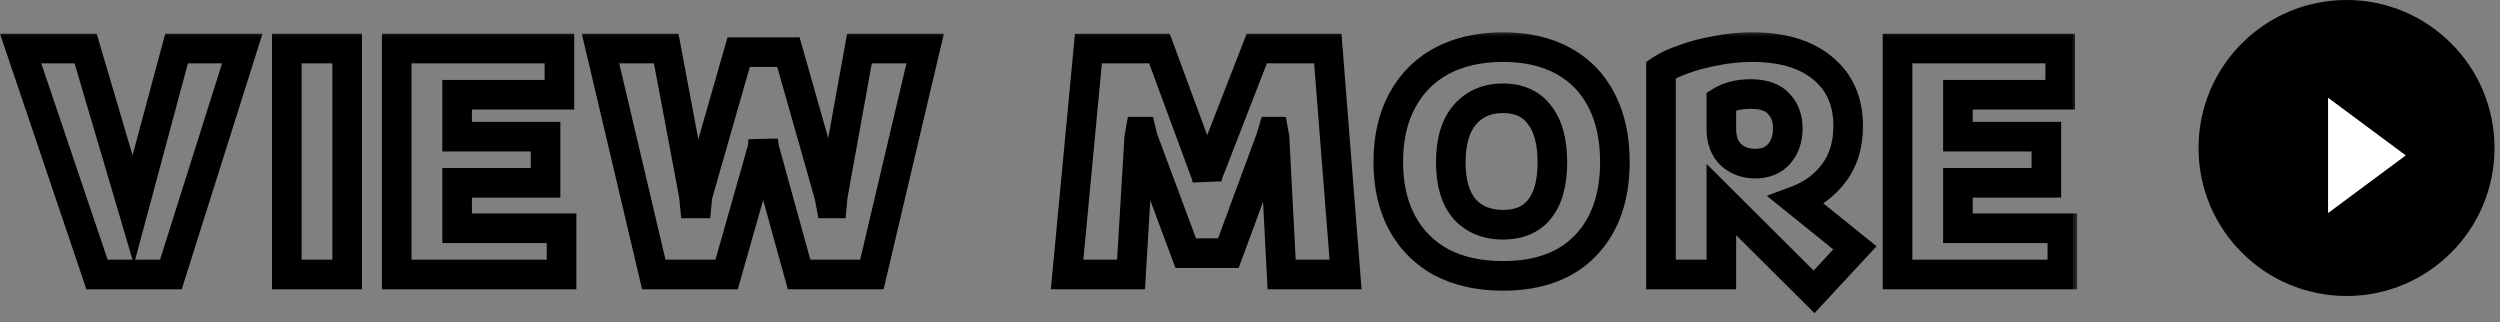
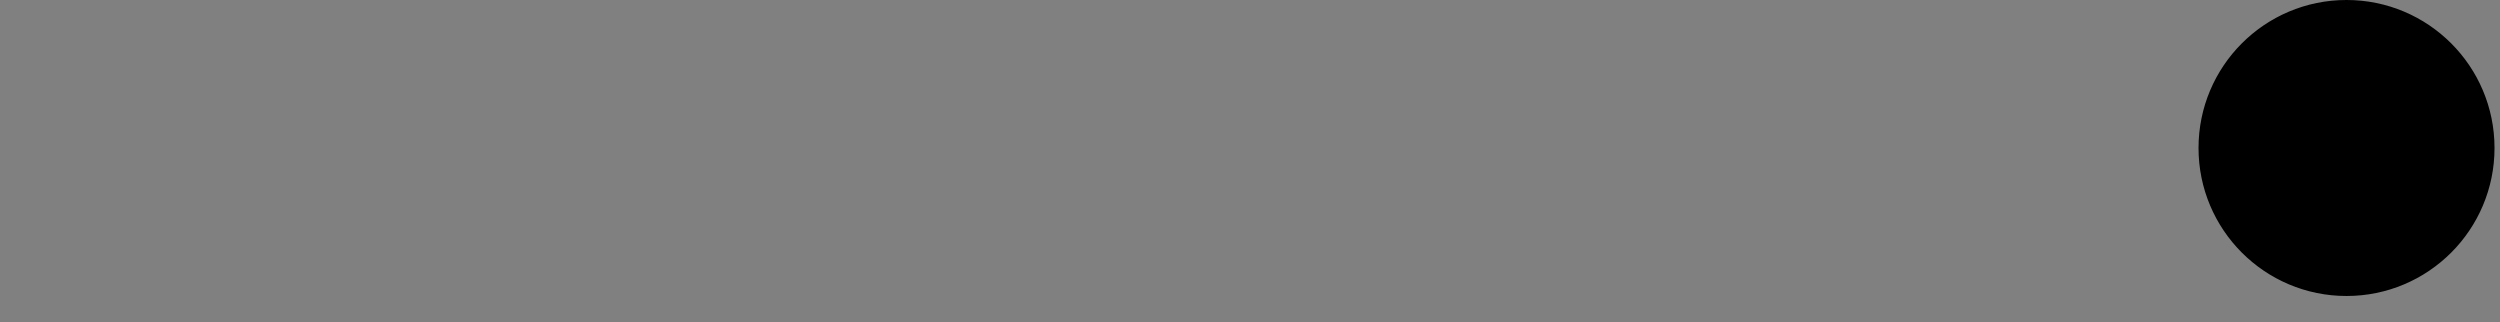
<svg xmlns="http://www.w3.org/2000/svg" width="163" height="21" viewBox="0 0 163 21" fill="none">
  <rect x="0" y="0" width="163" height="21" fill="#808080" stroke="none" />
  <mask id="path-1-outside-1_570_2981" maskUnits="userSpaceOnUse" x="-0.465" y="1.895" width="136" height="19" fill="black">
    <rect fill="white" x="-0.465" y="1.895" width="136" height="19" />
    <path d="M6.325 17.895L1.346 3.166H5.584L8.687 13.68L11.512 3.166H15.796L11.142 17.895H6.325ZM18.699 17.895V3.166H22.636V17.895H18.699ZM25.867 17.895V3.166H36.474V6.176H29.804V8.909H35.571V11.92H29.804V14.884H36.613V17.895H25.867ZM42.627 17.895L39.154 3.166H43.438L45.244 12.777L45.29 13.263H45.429L45.476 12.777L48.162 3.397H51.404L54.067 12.777L54.16 13.263H54.253L54.299 12.777L56.036 3.166H60.32L56.846 17.895H52.099L49.829 9.673L49.76 9.164L49.714 9.673L47.375 17.895H42.627ZM69.575 17.895L70.965 3.166H75.596L78.63 11.387L78.699 11.665L78.746 11.387L81.942 3.166H86.573L87.731 17.895H83.563L83.099 8.979L83.03 8.585H82.984L82.868 8.979L80.089 16.505H77.31L74.508 8.979L74.415 8.585H74.346L74.276 8.979L73.743 17.895H69.575ZM97.996 17.987C96.452 17.987 95.117 17.694 93.99 17.107C92.878 16.505 92.021 15.648 91.419 14.537C90.817 13.425 90.516 12.097 90.516 10.553C90.516 9.009 90.817 7.682 91.419 6.57C92.021 5.443 92.878 4.579 93.99 3.976C95.117 3.374 96.452 3.073 97.996 3.073C99.54 3.073 100.852 3.374 101.933 3.976C103.029 4.579 103.863 5.443 104.434 6.57C105.005 7.682 105.291 9.009 105.291 10.553C105.291 12.869 104.65 14.691 103.369 16.019C102.103 17.331 100.312 17.987 97.996 17.987ZM97.996 14.652C99.046 14.652 99.841 14.313 100.382 13.633C100.937 12.939 101.215 11.92 101.215 10.576C101.215 9.233 100.937 8.207 100.382 7.496C99.841 6.771 99.046 6.408 97.996 6.408C96.946 6.408 96.113 6.771 95.495 7.496C94.893 8.207 94.592 9.233 94.592 10.576C94.592 11.92 94.893 12.939 95.495 13.633C96.113 14.313 96.946 14.652 97.996 14.652ZM118.278 19.029L112.233 13.008V17.895H108.296V4.555C108.667 4.308 109.161 4.077 109.779 3.861C110.412 3.629 111.114 3.444 111.886 3.305C112.658 3.15 113.445 3.073 114.248 3.073C116.209 3.073 117.737 3.529 118.833 4.44C119.945 5.35 120.501 6.609 120.501 8.214C120.501 9.434 120.192 10.453 119.575 11.271C118.972 12.089 118.154 12.692 117.12 13.078L120.941 16.158L118.278 19.029ZM114.433 10.669C115.113 10.669 115.638 10.453 116.008 10.021C116.379 9.588 116.564 9.04 116.564 8.376C116.564 7.697 116.363 7.157 115.962 6.755C115.576 6.339 114.974 6.13 114.155 6.13C113.384 6.13 112.743 6.284 112.233 6.593V8.4C112.233 9.125 112.442 9.689 112.859 10.09C113.291 10.476 113.816 10.669 114.433 10.669ZM123.719 17.895V3.166H134.326V6.176H127.656V8.909H133.423V11.92H127.656V14.884H134.465V17.895H123.719Z" />
  </mask>
-   <path d="M6.325 17.895L5.411 18.203L5.632 18.86H6.325V17.895ZM1.346 3.166V2.201H0.001L0.432 3.475L1.346 3.166ZM5.584 3.166L6.509 2.893L6.305 2.201H5.584V3.166ZM8.687 13.68L7.761 13.953L8.73 17.236L9.619 13.93L8.687 13.68ZM11.512 3.166V2.201H10.772L10.58 2.915L11.512 3.166ZM15.796 3.166L16.717 3.457L17.113 2.201H15.796V3.166ZM11.142 17.895V18.86H11.849L12.062 18.185L11.142 17.895ZM6.325 17.895L7.239 17.585L2.26 2.857L1.346 3.166L0.432 3.475L5.411 18.203L6.325 17.895ZM1.346 3.166V4.131H5.584V3.166V2.201H1.346V3.166ZM5.584 3.166L4.658 3.439L7.761 13.953L8.687 13.68L9.612 13.407L6.509 2.893L5.584 3.166ZM8.687 13.68L9.619 13.93L12.444 3.416L11.512 3.166L10.58 2.915L7.755 13.429L8.687 13.68ZM11.512 3.166V4.131H15.796V3.166V2.201H11.512V3.166ZM15.796 3.166L14.876 2.875L10.222 17.604L11.142 17.895L12.062 18.185L16.717 3.457L15.796 3.166ZM11.142 17.895V16.93H6.325V17.895V18.86H11.142V17.895ZM18.699 17.895H17.734V18.86H18.699V17.895ZM18.699 3.166V2.201H17.734V3.166H18.699ZM22.636 3.166H23.601V2.201H22.636V3.166ZM22.636 17.895V18.86H23.601V17.895H22.636ZM18.699 17.895H19.664V3.166H18.699H17.734V17.895H18.699ZM18.699 3.166V4.131H22.636V3.166V2.201H18.699V3.166ZM22.636 3.166H21.671V17.895H22.636H23.601V3.166H22.636ZM22.636 17.895V16.93H18.699V17.895V18.86H22.636V17.895ZM25.867 17.895H24.902V18.86H25.867V17.895ZM25.867 3.166V2.201H24.902V3.166H25.867ZM36.474 3.166H37.439V2.201H36.474V3.166ZM36.474 6.176V7.141H37.439V6.176H36.474ZM29.804 6.176V5.211H28.839V6.176H29.804ZM29.804 8.909H28.839V9.874H29.804V8.909ZM35.571 8.909H36.535V7.944H35.571V8.909ZM35.571 11.92V12.885H36.535V11.92H35.571ZM29.804 11.92V10.955H28.839V11.92H29.804ZM29.804 14.884H28.839V15.849H29.804V14.884ZM36.613 14.884H37.578V13.919H36.613V14.884ZM36.613 17.895V18.86H37.578V17.895H36.613ZM25.867 17.895H26.832V3.166H25.867H24.902V17.895H25.867ZM25.867 3.166V4.131H36.474V3.166V2.201H25.867V3.166ZM36.474 3.166H35.509V6.176H36.474H37.439V3.166H36.474ZM36.474 6.176V5.211H29.804V6.176V7.141H36.474V6.176ZM29.804 6.176H28.839V8.909H29.804H30.769V6.176H29.804ZM29.804 8.909V9.874H35.571V8.909V7.944H29.804V8.909ZM35.571 8.909H34.606V11.92H35.571H36.535V8.909H35.571ZM35.571 11.92V10.955H29.804V11.92V12.885H35.571V11.92ZM29.804 11.92H28.839V14.884H29.804H30.769V11.92H29.804ZM29.804 14.884V15.849H36.613V14.884V13.919H29.804V14.884ZM36.613 14.884H35.648V17.895H36.613H37.578V14.884H36.613ZM36.613 17.895V16.93H25.867V17.895V18.86H36.613V17.895ZM42.627 17.895L41.688 18.116L41.863 18.86H42.627V17.895ZM39.154 3.166V2.201H37.934L38.214 3.387L39.154 3.166ZM43.438 3.166L44.386 2.988L44.238 2.201H43.438V3.166ZM45.244 12.777L46.205 12.685L46.2 12.641L46.192 12.598L45.244 12.777ZM45.29 13.263L44.33 13.354L44.413 14.228H45.29V13.263ZM45.429 13.263V14.228H46.307L46.39 13.354L45.429 13.263ZM45.476 12.777L44.548 12.511L44.523 12.596L44.515 12.685L45.476 12.777ZM48.162 3.397V2.432H47.435L47.234 3.132L48.162 3.397ZM51.404 3.397L52.332 3.134L52.133 2.432H51.404V3.397ZM54.067 12.777L55.015 12.596L55.007 12.554L54.996 12.513L54.067 12.777ZM54.16 13.263L53.212 13.443L53.362 14.228H54.16V13.263ZM54.253 13.263V14.228H55.13L55.213 13.354L54.253 13.263ZM54.299 12.777L53.349 12.605L53.342 12.645L53.338 12.685L54.299 12.777ZM56.036 3.166V2.201H55.23L55.086 2.994L56.036 3.166ZM60.32 3.166L61.259 3.387L61.539 2.201H60.32V3.166ZM56.846 17.895V18.86H57.61L57.786 18.116L56.846 17.895ZM52.099 17.895L51.169 18.151L51.364 18.86H52.099V17.895ZM49.829 9.673L48.873 9.804L48.882 9.868L48.899 9.93L49.829 9.673ZM49.76 9.164L50.716 9.033L48.799 9.076L49.76 9.164ZM49.714 9.673L50.642 9.937L50.666 9.851L50.675 9.761L49.714 9.673ZM47.375 17.895V18.86H48.103L48.303 18.159L47.375 17.895ZM42.627 17.895L43.566 17.673L40.093 2.944L39.154 3.166L38.214 3.387L41.688 18.116L42.627 17.895ZM39.154 3.166V4.131H43.438V3.166V2.201H39.154V3.166ZM43.438 3.166L42.489 3.344L44.296 12.955L45.244 12.777L46.192 12.598L44.386 2.988L43.438 3.166ZM45.244 12.777L44.283 12.868L44.33 13.354L45.29 13.263L46.251 13.171L46.205 12.685L45.244 12.777ZM45.29 13.263V14.228H45.429V13.263V12.298H45.29V13.263ZM45.429 13.263L46.39 13.354L46.436 12.868L45.476 12.777L44.515 12.685L44.469 13.171L45.429 13.263ZM45.476 12.777L46.403 13.042L49.09 3.663L48.162 3.397L47.234 3.132L44.548 12.511L45.476 12.777ZM48.162 3.397V4.362H51.404V3.397V2.432H48.162V3.397ZM51.404 3.397L50.476 3.661L53.139 13.04L54.067 12.777L54.996 12.513L52.332 3.134L51.404 3.397ZM54.067 12.777L53.12 12.957L53.212 13.443L54.16 13.263L55.108 13.082L55.015 12.596L54.067 12.777ZM54.16 13.263V14.228H54.253V13.263V12.298H54.16V13.263ZM54.253 13.263L55.213 13.354L55.26 12.868L54.299 12.777L53.338 12.685L53.292 13.171L54.253 13.263ZM54.299 12.777L55.248 12.948L56.985 3.337L56.036 3.166L55.086 2.994L53.349 12.605L54.299 12.777ZM56.036 3.166V4.131H60.32V3.166V2.201H56.036V3.166ZM60.32 3.166L59.381 2.944L55.907 17.673L56.846 17.895L57.786 18.116L61.259 3.387L60.32 3.166ZM56.846 17.895V16.93H52.099V17.895V18.86H56.846V17.895ZM52.099 17.895L53.029 17.638L50.76 9.417L49.829 9.673L48.899 9.93L51.169 18.151L52.099 17.895ZM49.829 9.673L50.785 9.543L50.716 9.033L49.76 9.164L48.804 9.294L48.873 9.804L49.829 9.673ZM49.76 9.164L48.799 9.076L48.753 9.586L49.714 9.673L50.675 9.761L50.721 9.251L49.76 9.164ZM49.714 9.673L48.786 9.409L46.447 17.631L47.375 17.895L48.303 18.159L50.642 9.937L49.714 9.673ZM47.375 17.895V16.93H42.627V17.895V18.86H47.375V17.895ZM69.575 17.895L68.614 17.804L68.515 18.86H69.575V17.895ZM70.965 3.166V2.201H70.086L70.004 3.075L70.965 3.166ZM75.596 3.166L76.501 2.832L76.269 2.201H75.596V3.166ZM78.63 11.387L79.566 11.153L79.553 11.102L79.535 11.053L78.63 11.387ZM78.699 11.665L77.763 11.899L79.651 11.824L78.699 11.665ZM78.746 11.387L77.846 11.037L77.81 11.13L77.794 11.228L78.746 11.387ZM81.942 3.166V2.201H81.281L81.042 2.816L81.942 3.166ZM86.573 3.166L87.535 3.09L87.465 2.201H86.573V3.166ZM87.731 17.895V18.86H88.775L88.693 17.819L87.731 17.895ZM83.563 17.895L82.599 17.945L82.647 18.86H83.563V17.895ZM83.099 8.979L84.063 8.929L84.06 8.869L84.05 8.811L83.099 8.979ZM83.03 8.585L83.98 8.417L83.84 7.62H83.03V8.585ZM82.984 8.585V7.62H82.262L82.058 8.313L82.984 8.585ZM82.868 8.979L83.773 9.313L83.784 9.282L83.794 9.251L82.868 8.979ZM80.089 16.505V17.47H80.761L80.994 16.839L80.089 16.505ZM77.31 16.505L76.406 16.842L76.639 17.47H77.31V16.505ZM74.508 8.979L73.568 9.2L73.582 9.259L73.603 9.315L74.508 8.979ZM74.415 8.585L75.354 8.364L75.179 7.62H74.415V8.585ZM74.346 8.585V7.62H73.536L73.395 8.417L74.346 8.585ZM74.276 8.979L73.326 8.811L73.316 8.866L73.313 8.921L74.276 8.979ZM73.743 17.895V18.86H74.653L74.707 17.952L73.743 17.895ZM69.575 17.895L70.536 17.985L71.925 3.256L70.965 3.166L70.004 3.075L68.614 17.804L69.575 17.895ZM70.965 3.166V4.131H75.596V3.166V2.201H70.965V3.166ZM75.596 3.166L74.691 3.5L77.725 11.721L78.63 11.387L79.535 11.053L76.501 2.832L75.596 3.166ZM78.63 11.387L77.694 11.621L77.763 11.899L78.699 11.665L79.635 11.431L79.566 11.153L78.63 11.387ZM78.699 11.665L79.651 11.824L79.698 11.546L78.746 11.387L77.794 11.228L77.748 11.506L78.699 11.665ZM78.746 11.387L79.645 11.737L82.841 3.515L81.942 3.166L81.042 2.816L77.846 11.037L78.746 11.387ZM81.942 3.166V4.131H86.573V3.166V2.201H81.942V3.166ZM86.573 3.166L85.611 3.241L86.769 17.97L87.731 17.895L88.693 17.819L87.535 3.09L86.573 3.166ZM87.731 17.895V16.93H83.563V17.895V18.86H87.731V17.895ZM83.563 17.895L84.526 17.845L84.063 8.929L83.099 8.979L82.136 9.029L82.599 17.945L83.563 17.895ZM83.099 8.979L84.05 8.811L83.98 8.417L83.03 8.585L82.08 8.753L82.149 9.146L83.099 8.979ZM83.03 8.585V7.62H82.984V8.585V9.55H83.03V8.585ZM82.984 8.585L82.058 8.313L81.942 8.706L82.868 8.979L83.794 9.251L83.909 8.857L82.984 8.585ZM82.868 8.979L81.963 8.644L79.184 16.171L80.089 16.505L80.994 16.839L83.773 9.313L82.868 8.979ZM80.089 16.505V15.54H77.31V16.505V17.47H80.089V16.505ZM77.31 16.505L78.214 16.168L75.412 8.642L74.508 8.979L73.603 9.315L76.406 16.842L77.31 16.505ZM74.508 8.979L75.447 8.758L75.354 8.364L74.415 8.585L73.476 8.806L73.568 9.2L74.508 8.979ZM74.415 8.585V7.62H74.346V8.585V9.55H74.415V8.585ZM74.346 8.585L73.395 8.417L73.326 8.811L74.276 8.979L75.226 9.146L75.296 8.753L74.346 8.585ZM74.276 8.979L73.313 8.921L72.78 17.837L73.743 17.895L74.707 17.952L75.239 9.036L74.276 8.979ZM73.743 17.895V16.93H69.575V17.895V18.86H73.743V17.895ZM93.99 17.107L93.53 17.956L93.537 17.959L93.544 17.963L93.99 17.107ZM91.419 14.537L92.268 14.077L91.419 14.537ZM91.419 6.57L92.268 7.03L92.27 7.025L91.419 6.57ZM93.99 3.976L93.535 3.125L93.53 3.128L93.99 3.976ZM101.933 3.976L101.463 4.819L101.469 4.822L101.933 3.976ZM104.434 6.57L103.574 7.006L103.576 7.011L104.434 6.57ZM103.369 16.019L102.675 15.349L102.674 15.349L103.369 16.019ZM100.382 13.633L99.628 13.031L99.626 13.033L100.382 13.633ZM100.382 7.496L99.608 8.073L99.615 8.082L99.622 8.091L100.382 7.496ZM95.495 7.496L94.76 6.871L94.759 6.872L95.495 7.496ZM95.495 13.633L94.766 14.265L94.773 14.274L94.781 14.283L95.495 13.633ZM97.996 17.987V17.022C96.575 17.022 95.398 16.753 94.435 16.251L93.99 17.107L93.544 17.963C94.835 18.635 96.33 18.952 97.996 18.952V17.987ZM93.99 17.107L94.449 16.259C93.502 15.746 92.781 15.024 92.268 14.077L91.419 14.537L90.571 14.996C91.262 16.272 92.254 17.264 93.53 17.956L93.99 17.107ZM91.419 14.537L92.268 14.077C91.757 13.134 91.481 11.972 91.481 10.553H90.516H89.551C89.551 12.223 89.877 13.715 90.571 14.996L91.419 14.537ZM90.516 10.553H91.481C91.481 9.135 91.757 7.972 92.268 7.03L91.419 6.57L90.571 6.111C89.877 7.391 89.551 8.884 89.551 10.553H90.516ZM91.419 6.57L92.27 7.025C92.784 6.063 93.506 5.336 94.449 4.825L93.99 3.976L93.53 3.128C92.251 3.821 91.258 4.824 90.568 6.115L91.419 6.57ZM93.99 3.976L94.445 4.827C95.405 4.314 96.578 4.038 97.996 4.038V3.073V2.108C96.326 2.108 94.828 2.434 93.535 3.125L93.99 3.976ZM97.996 3.073V4.038C99.416 4.038 100.558 4.315 101.463 4.819L101.933 3.976L102.403 3.133C101.147 2.434 99.664 2.108 97.996 2.108V3.073ZM101.933 3.976L101.469 4.822C102.393 5.33 103.089 6.051 103.574 7.006L104.434 6.57L105.295 6.134C104.637 4.835 103.666 3.827 102.398 3.131L101.933 3.976ZM104.434 6.57L103.576 7.011C104.063 7.958 104.326 9.127 104.326 10.553H105.291H106.256C106.256 8.892 105.948 7.406 105.292 6.129L104.434 6.57ZM105.291 10.553H104.326C104.326 12.686 103.741 14.244 102.675 15.349L103.369 16.019L104.063 16.689C105.56 15.138 106.256 13.052 106.256 10.553H105.291ZM103.369 16.019L102.674 15.349C101.636 16.425 100.125 17.022 97.996 17.022V17.987V18.952C100.499 18.952 102.569 18.237 104.063 16.689L103.369 16.019ZM97.996 14.652V15.617C99.272 15.617 100.375 15.192 101.137 14.234L100.382 13.633L99.626 13.033C99.308 13.433 98.82 13.687 97.996 13.687V14.652ZM100.382 13.633L101.135 14.236C101.882 13.302 102.18 12.032 102.18 10.576H101.215H100.25C100.25 11.807 99.993 12.575 99.628 13.031L100.382 13.633ZM101.215 10.576H102.18C102.18 9.119 101.881 7.847 101.141 6.902L100.382 7.496L99.622 8.091C99.993 8.566 100.25 9.348 100.25 10.576H101.215ZM100.382 7.496L101.155 6.92C100.402 5.909 99.295 5.443 97.996 5.443V6.408V7.373C98.797 7.373 99.28 7.633 99.608 8.073L100.382 7.496ZM97.996 6.408V5.443C96.696 5.443 95.581 5.906 94.76 6.871L95.495 7.496L96.23 8.122C96.644 7.635 97.197 7.373 97.996 7.373V6.408ZM95.495 7.496L94.759 6.872C93.956 7.82 93.627 9.104 93.627 10.576H94.592H95.557C95.557 9.363 95.83 8.593 96.231 8.12L95.495 7.496ZM94.592 10.576H93.627C93.627 12.047 93.955 13.33 94.766 14.265L95.495 13.633L96.224 13.001C95.831 12.548 95.557 11.792 95.557 10.576H94.592ZM95.495 13.633L94.781 14.283C95.609 15.193 96.718 15.617 97.996 15.617V14.652V13.687C97.175 13.687 96.617 13.433 96.209 12.984L95.495 13.633ZM118.278 19.029L117.597 19.713L118.305 20.419L118.985 19.685L118.278 19.029ZM112.233 13.008L112.914 12.325L111.268 10.685V13.008H112.233ZM112.233 17.895V18.86H113.198V17.895H112.233ZM108.296 17.895H107.331V18.86H108.296V17.895ZM108.296 4.555L107.761 3.752L107.331 4.039V4.555H108.296ZM109.779 3.861L110.097 4.771L110.11 4.767L109.779 3.861ZM111.886 3.305L112.057 4.254L112.066 4.253L112.075 4.251L111.886 3.305ZM118.833 4.44L118.217 5.182L118.222 5.186L118.833 4.44ZM119.575 11.271L118.804 10.69L118.797 10.699L119.575 11.271ZM117.12 13.078L116.782 12.174L115.195 12.766L116.514 13.829L117.12 13.078ZM120.941 16.158L121.648 16.814L122.352 16.055L121.546 15.406L120.941 16.158ZM116.008 10.021L116.741 10.649V10.649L116.008 10.021ZM115.962 6.755L115.254 7.411L115.266 7.425L115.28 7.438L115.962 6.755ZM112.233 6.593L111.733 5.768L111.268 6.05V6.593H112.233ZM112.859 10.09L112.189 10.785L112.202 10.798L112.216 10.81L112.859 10.09ZM118.278 19.029L118.959 18.346L112.914 12.325L112.233 13.008L111.552 13.692L117.597 19.713L118.278 19.029ZM112.233 13.008H111.268V17.895H112.233H113.198V13.008H112.233ZM112.233 17.895V16.93H108.296V17.895V18.86H112.233V17.895ZM108.296 17.895H109.261V4.555H108.296H107.331V17.895H108.296ZM108.296 4.555L108.832 5.358C109.111 5.172 109.524 4.972 110.097 4.771L109.779 3.861L109.46 2.95C108.798 3.181 108.222 3.445 107.761 3.752L108.296 4.555ZM109.779 3.861L110.11 4.767C110.683 4.557 111.331 4.385 112.057 4.254L111.886 3.305L111.715 2.355C110.897 2.502 110.14 2.701 109.447 2.954L109.779 3.861ZM111.886 3.305L112.075 4.251C112.784 4.109 113.508 4.038 114.248 4.038V3.073V2.108C113.383 2.108 112.532 2.192 111.697 2.359L111.886 3.305ZM114.248 3.073V4.038C116.068 4.038 117.349 4.461 118.217 5.182L118.833 4.44L119.45 3.697C118.125 2.597 116.35 2.108 114.248 2.108V3.073ZM118.833 4.44L118.222 5.186C119.082 5.891 119.536 6.86 119.536 8.214H120.501H121.466C121.466 6.358 120.808 4.81 119.445 3.693L118.833 4.44ZM120.501 8.214H119.536C119.536 9.265 119.273 10.069 118.804 10.69L119.575 11.271L120.345 11.852C121.111 10.837 121.466 9.603 121.466 8.214H120.501ZM119.575 11.271L118.797 10.699C118.316 11.353 117.657 11.847 116.782 12.174L117.12 13.078L117.457 13.982C118.651 13.536 119.629 12.826 120.352 11.843L119.575 11.271ZM117.12 13.078L116.514 13.829L120.335 16.909L120.941 16.158L121.546 15.406L117.725 12.326L117.12 13.078ZM120.941 16.158L120.233 15.502L117.57 18.373L118.278 19.029L118.985 19.685L121.648 16.814L120.941 16.158ZM114.433 10.669V11.634C115.335 11.634 116.151 11.336 116.741 10.649L116.008 10.021L115.276 9.393C115.124 9.57 114.891 9.704 114.433 9.704V10.669ZM116.008 10.021L116.741 10.649C117.286 10.013 117.529 9.23 117.529 8.376H116.564H115.599C115.599 8.85 115.472 9.164 115.276 9.393L116.008 10.021ZM116.564 8.376H117.529C117.529 7.495 117.261 6.69 116.644 6.073L115.962 6.755L115.28 7.438C115.465 7.623 115.599 7.899 115.599 8.376H116.564ZM115.962 6.755L116.67 6.1C116.033 5.412 115.122 5.165 114.155 5.165V6.13V7.095C114.825 7.095 115.119 7.265 115.254 7.411L115.962 6.755ZM114.155 6.13V5.165C113.258 5.165 112.432 5.345 111.733 5.768L112.233 6.593L112.733 7.418C113.054 7.224 113.509 7.095 114.155 7.095V6.13ZM112.233 6.593H111.268V8.4H112.233H113.198V6.593H112.233ZM112.233 8.4H111.268C111.268 9.317 111.538 10.158 112.189 10.785L112.859 10.09L113.528 9.395C113.345 9.219 113.198 8.934 113.198 8.4H112.233ZM112.859 10.09L112.216 10.81C112.837 11.365 113.596 11.634 114.433 11.634V10.669V9.704C114.036 9.704 113.744 9.588 113.501 9.37L112.859 10.09ZM123.719 17.895H122.754V18.86H123.719V17.895ZM123.719 3.166V2.201H122.754V3.166H123.719ZM134.326 3.166H135.291V2.201H134.326V3.166ZM134.326 6.176V7.141H135.291V6.176H134.326ZM127.656 6.176V5.211H126.691V6.176H127.656ZM127.656 8.909H126.691V9.874H127.656V8.909ZM133.423 8.909H134.388V7.944H133.423V8.909ZM133.423 11.92V12.885H134.388V11.92H133.423ZM127.656 11.92V10.955H126.691V11.92H127.656ZM127.656 14.884H126.691V15.849H127.656V14.884ZM134.465 14.884H135.43V13.919H134.465V14.884ZM134.465 17.895V18.86H135.43V17.895H134.465ZM123.719 17.895H124.684V3.166H123.719H122.754V17.895H123.719ZM123.719 3.166V4.131H134.326V3.166V2.201H123.719V3.166ZM134.326 3.166H133.361V6.176H134.326H135.291V3.166H134.326ZM134.326 6.176V5.211H127.656V6.176V7.141H134.326V6.176ZM127.656 6.176H126.691V8.909H127.656H128.621V6.176H127.656ZM127.656 8.909V9.874H133.423V8.909V7.944H127.656V8.909ZM133.423 8.909H132.458V11.92H133.423H134.388V8.909H133.423ZM133.423 11.92V10.955H127.656V11.92V12.885H133.423V11.92ZM127.656 11.92H126.691V14.884H127.656H128.621V11.92H127.656ZM127.656 14.884V15.849H134.465V14.884V13.919H127.656V14.884ZM134.465 14.884H133.5V17.895H134.465H135.43V14.884H134.465ZM134.465 17.895V16.93H123.719V17.895V18.86H134.465V17.895Z" fill="black" mask="url(#path-1-outside-1_570_2981)" />
  <circle cx="152.993" cy="9.649" r="9.167" fill="black" stroke="black" stroke-width="0.965" />
-   <path d="M156.855 10.132L151.79 6.371V13.892L156.855 10.132Z" fill="white" />
</svg>